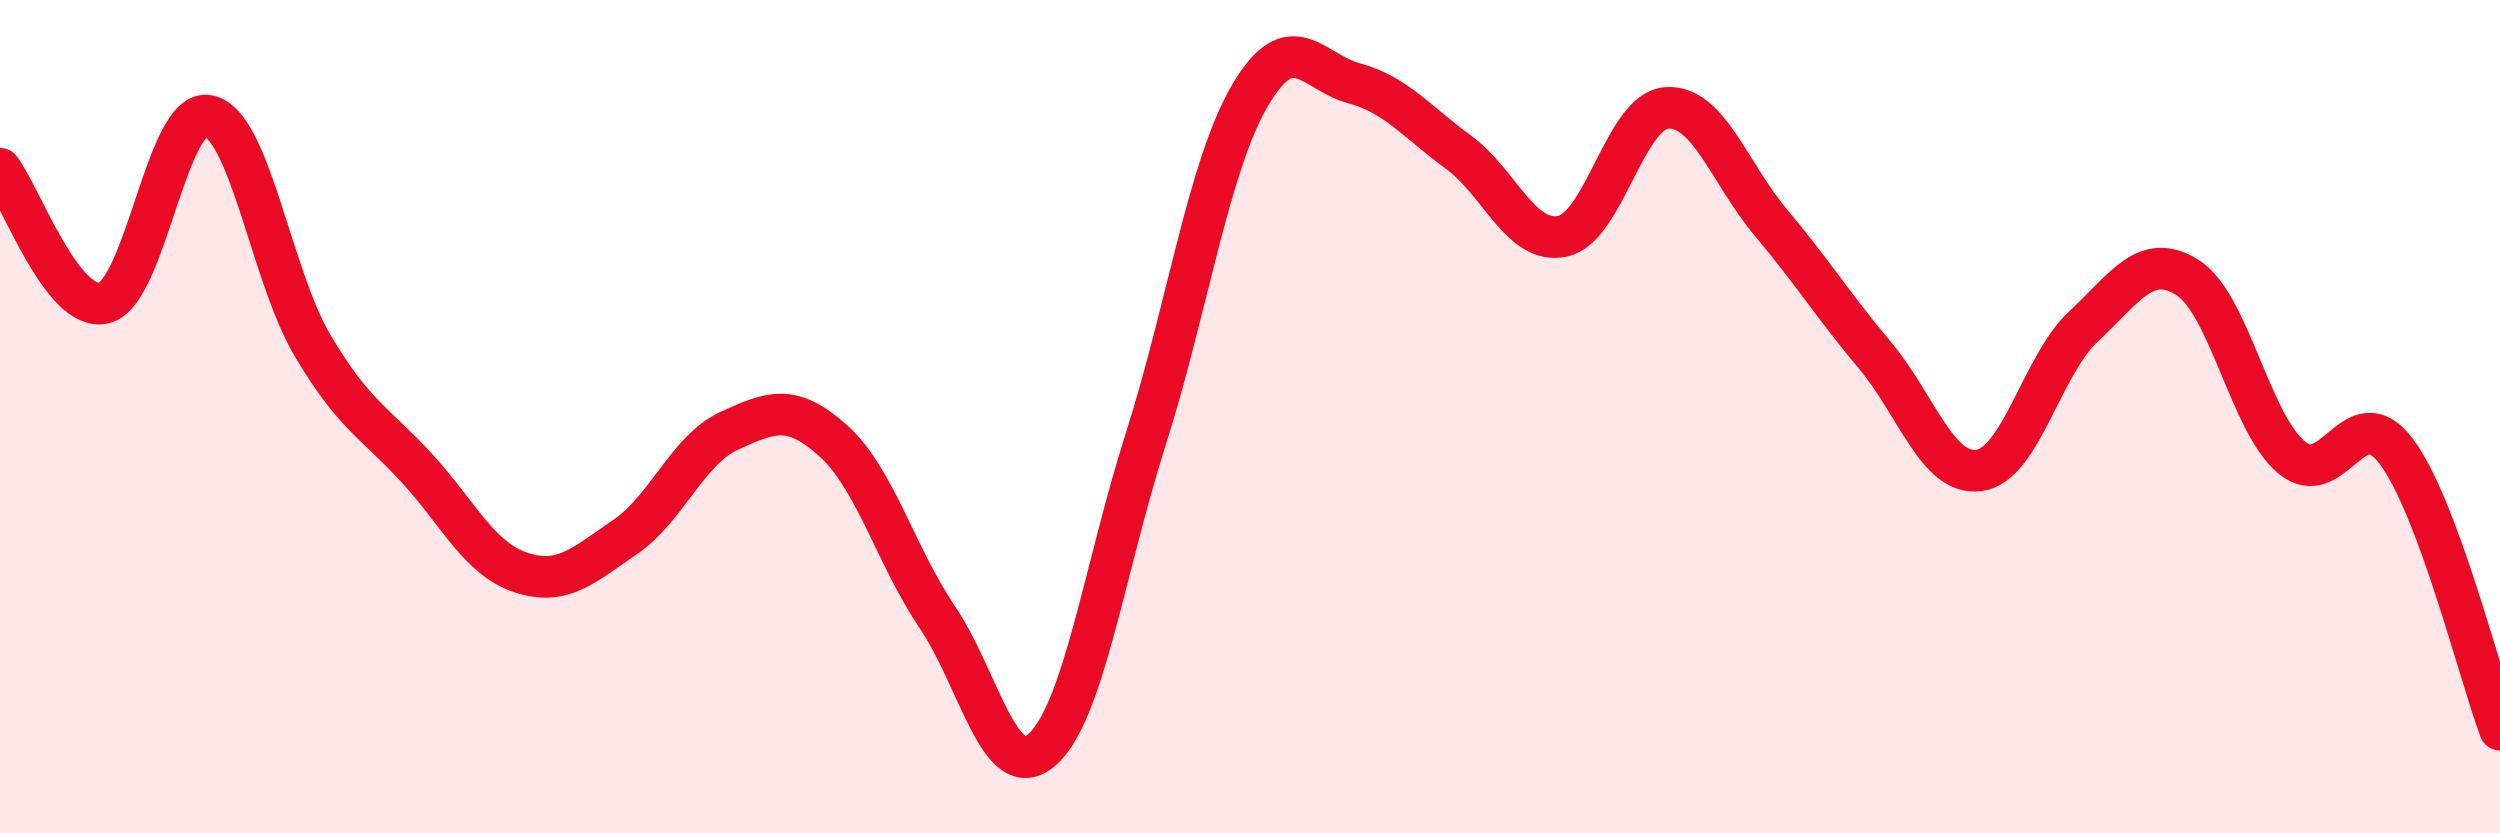
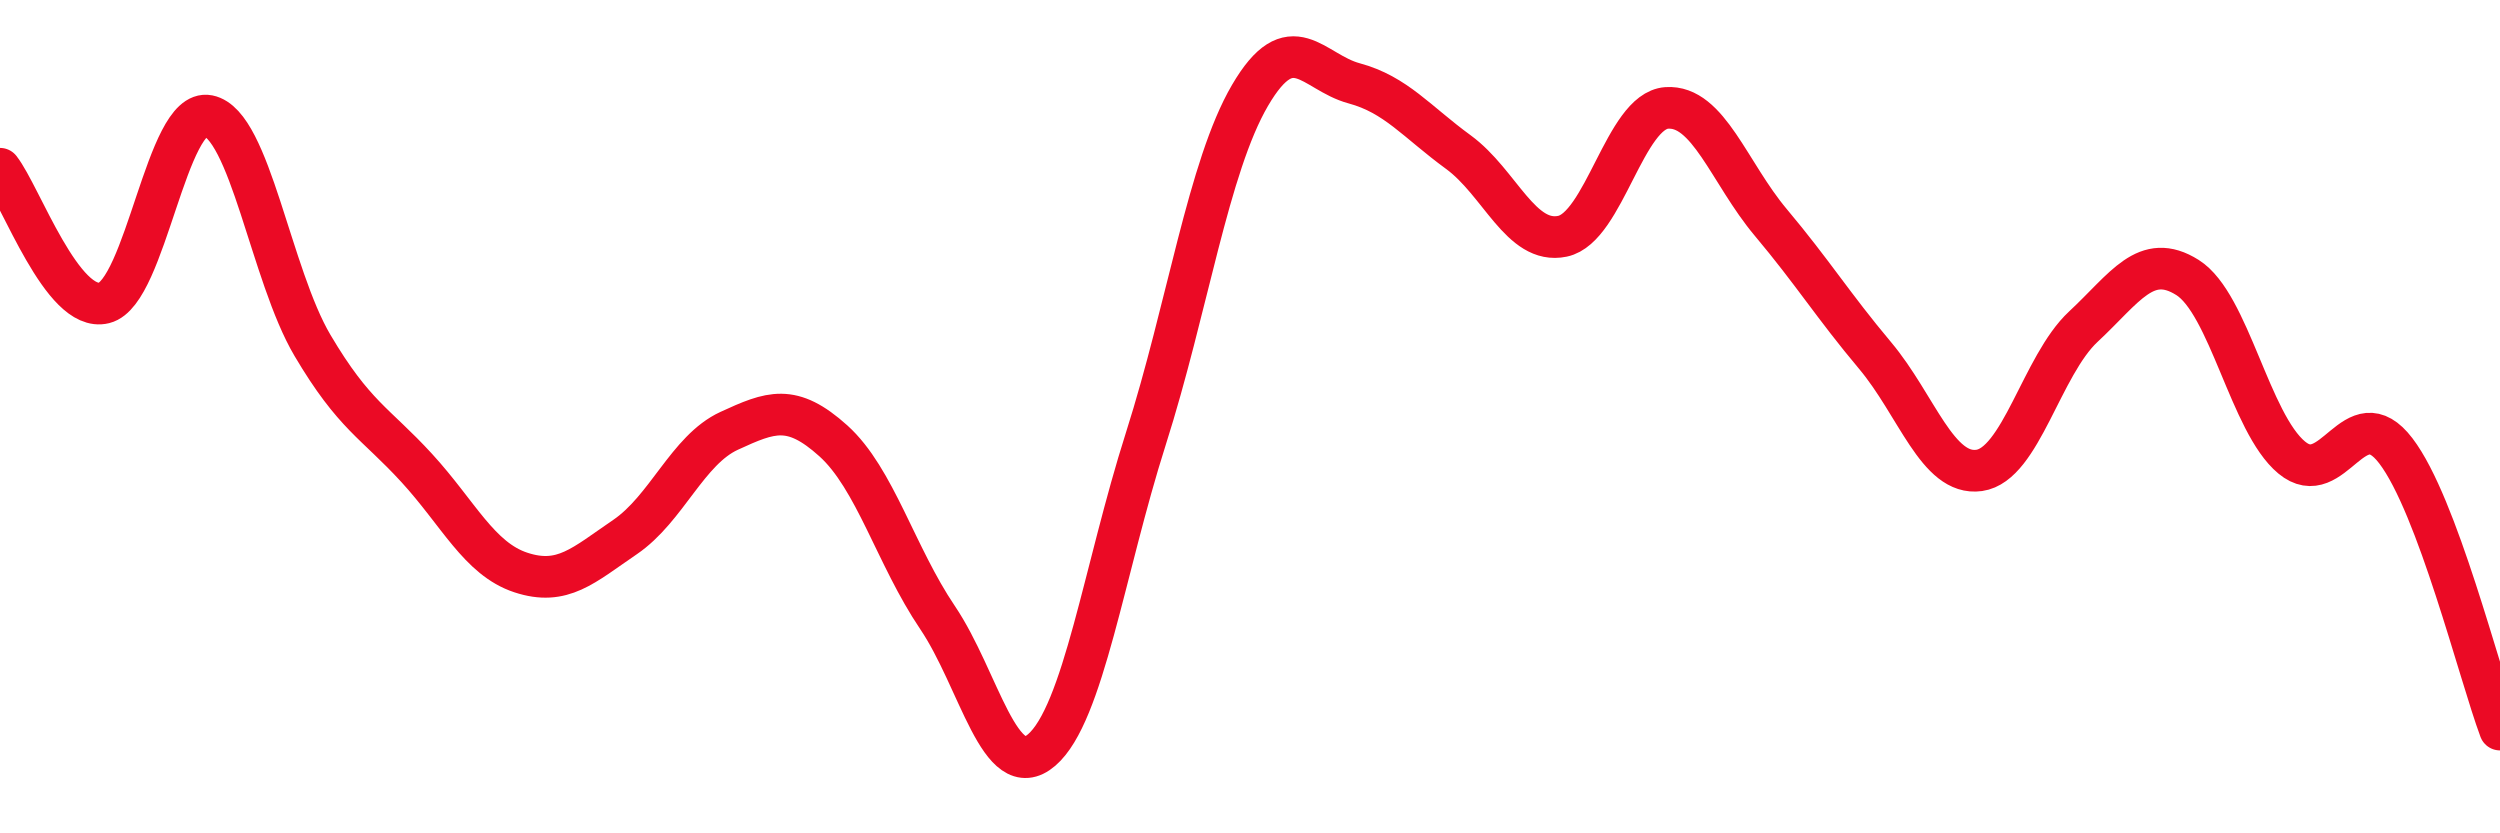
<svg xmlns="http://www.w3.org/2000/svg" width="60" height="20" viewBox="0 0 60 20">
-   <path d="M 0,4.05 C 0.5,4.69 1.5,7.52 2.5,7.27 C 3.5,7.02 4,2.58 5,2.78 C 6,2.98 6.5,6.6 7.5,8.29 C 8.5,9.98 9,10.14 10,11.23 C 11,12.32 11.5,13.41 12.5,13.74 C 13.5,14.07 14,13.57 15,12.89 C 16,12.21 16.5,10.8 17.5,10.34 C 18.5,9.88 19,9.68 20,10.58 C 21,11.48 21.5,13.34 22.5,14.82 C 23.5,16.3 24,18.86 25,18 C 26,17.14 26.5,13.67 27.5,10.53 C 28.5,7.39 29,4 30,2.29 C 31,0.58 31.5,1.73 32.5,2 C 33.5,2.27 34,2.92 35,3.65 C 36,4.38 36.5,5.88 37.5,5.67 C 38.5,5.46 39,2.66 40,2.59 C 41,2.52 41.5,4.15 42.5,5.34 C 43.5,6.53 44,7.34 45,8.53 C 46,9.72 46.5,11.43 47.5,11.29 C 48.5,11.15 49,8.77 50,7.84 C 51,6.91 51.5,6.03 52.5,6.66 C 53.5,7.29 54,10.15 55,10.98 C 56,11.81 56.5,9.51 57.5,10.82 C 58.5,12.13 59.5,16.17 60,17.51L60 20L0 20Z" fill="#EB0A25" opacity="0.1" stroke-linecap="round" stroke-linejoin="round" />
  <path d="M 0,4.05 C 0.5,4.69 1.5,7.52 2.5,7.27 C 3.5,7.02 4,2.58 5,2.78 C 6,2.98 6.5,6.6 7.5,8.29 C 8.5,9.98 9,10.14 10,11.23 C 11,12.32 11.5,13.41 12.5,13.74 C 13.5,14.07 14,13.57 15,12.89 C 16,12.21 16.5,10.8 17.5,10.34 C 18.5,9.88 19,9.68 20,10.58 C 21,11.48 21.5,13.34 22.5,14.82 C 23.5,16.3 24,18.86 25,18 C 26,17.14 26.5,13.67 27.5,10.53 C 28.5,7.39 29,4 30,2.29 C 31,0.58 31.5,1.73 32.5,2 C 33.5,2.27 34,2.92 35,3.65 C 36,4.38 36.5,5.88 37.5,5.67 C 38.5,5.46 39,2.66 40,2.59 C 41,2.52 41.5,4.15 42.5,5.34 C 43.5,6.53 44,7.34 45,8.53 C 46,9.72 46.5,11.43 47.5,11.29 C 48.5,11.15 49,8.77 50,7.84 C 51,6.91 51.5,6.03 52.5,6.66 C 53.5,7.29 54,10.15 55,10.98 C 56,11.81 56.5,9.51 57.5,10.82 C 58.5,12.13 59.5,16.17 60,17.51" stroke="#EB0A25" stroke-width="1" fill="none" stroke-linecap="round" stroke-linejoin="round" />
</svg>